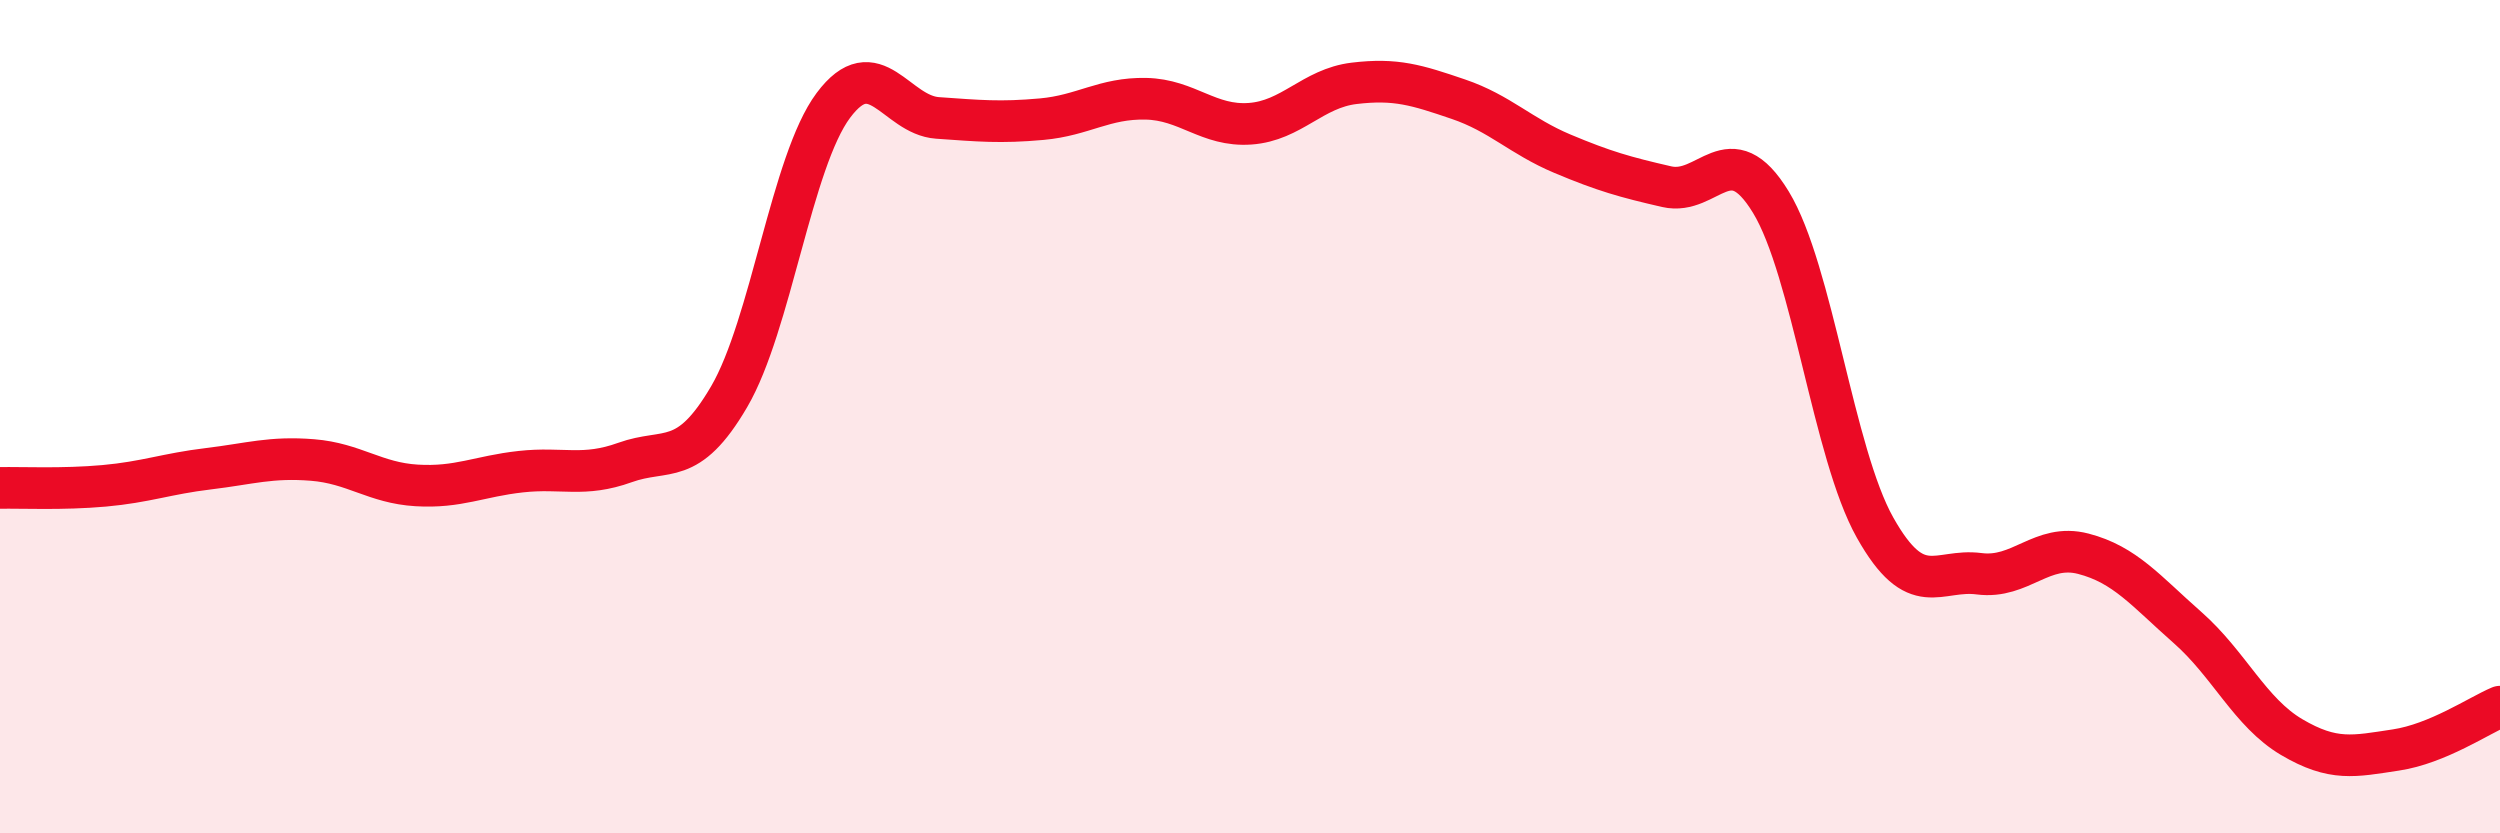
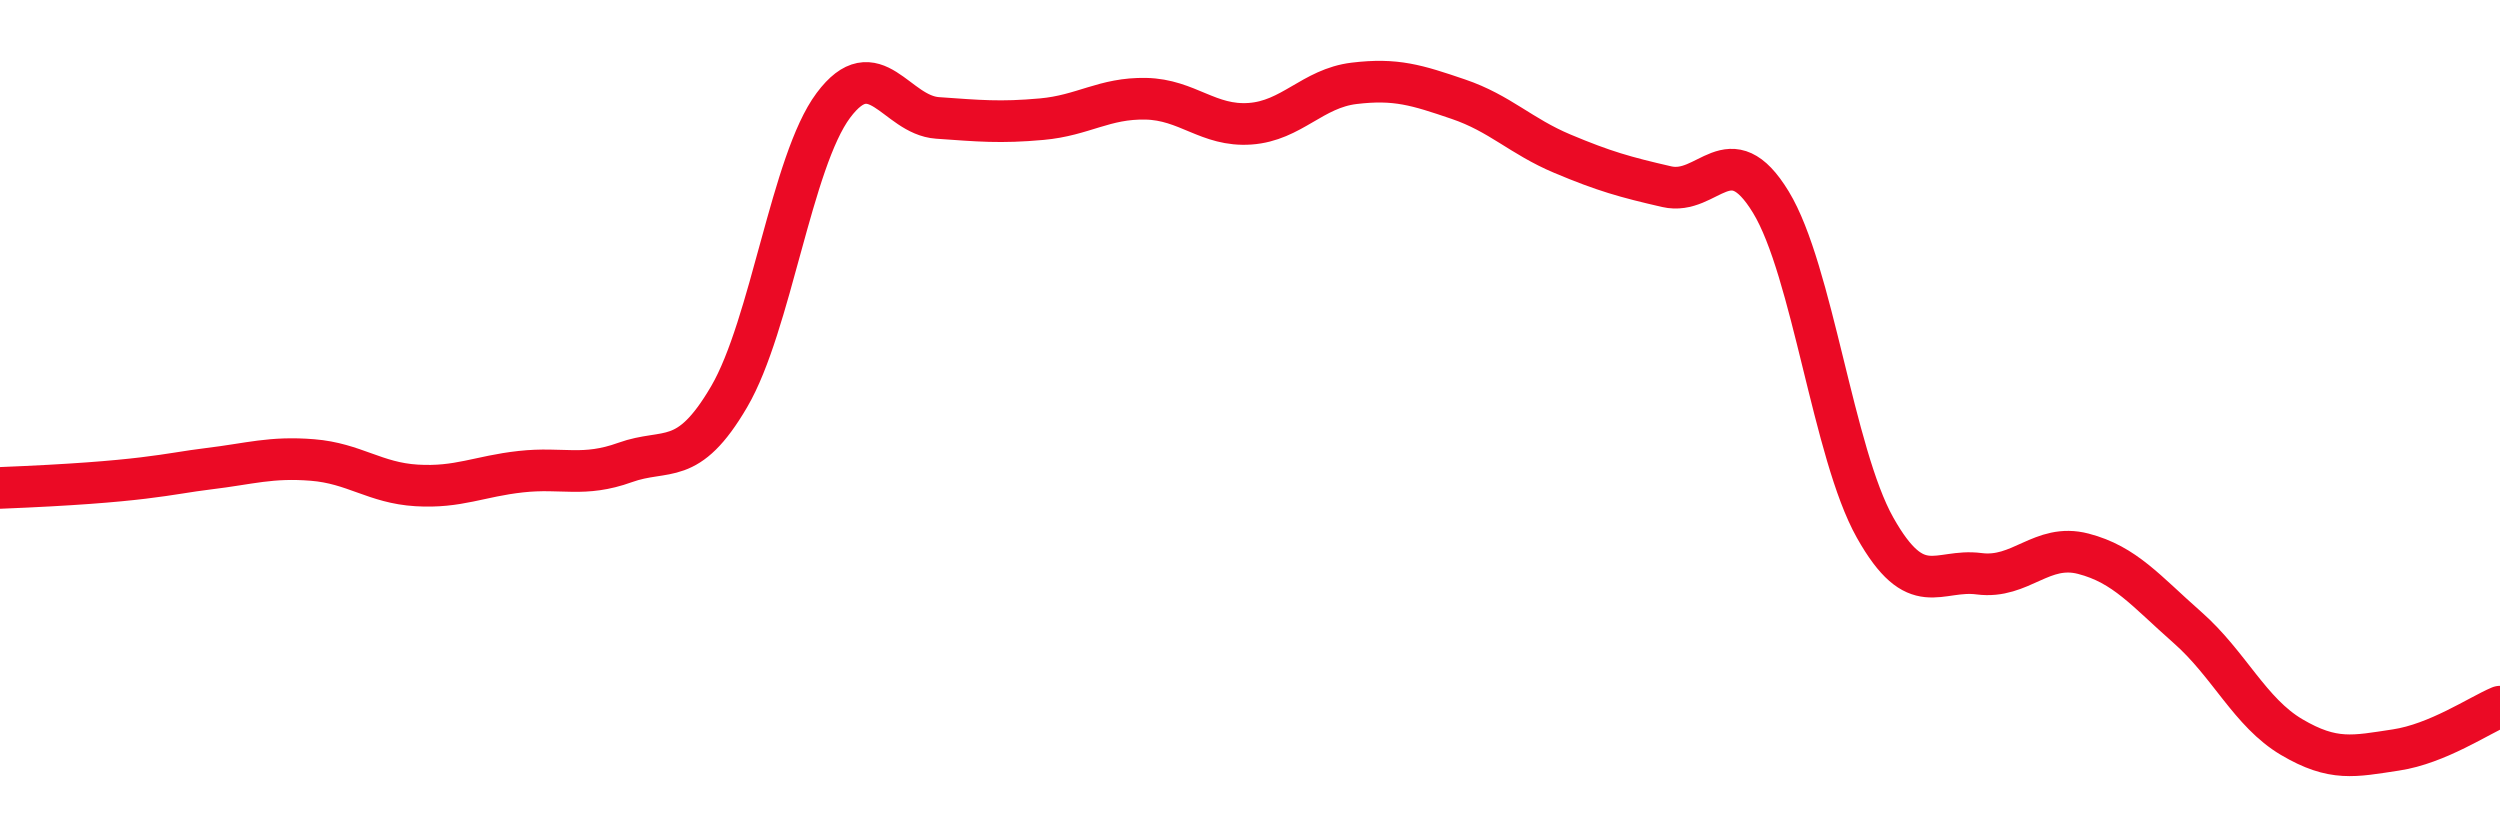
<svg xmlns="http://www.w3.org/2000/svg" width="60" height="20" viewBox="0 0 60 20">
-   <path d="M 0,11.71 C 0.5,11.7 1.5,11.75 2.5,11.66 C 3.5,11.57 4,11.37 5,11.25 C 6,11.13 6.5,10.96 7.5,11.04 C 8.5,11.12 9,11.59 10,11.65 C 11,11.71 11.5,11.43 12.5,11.32 C 13.5,11.21 14,11.46 15,11.1 C 16,10.74 16.5,11.23 17.5,9.52 C 18.5,7.81 19,3.87 20,2.53 C 21,1.19 21.5,2.76 22.5,2.83 C 23.5,2.9 24,2.95 25,2.86 C 26,2.77 26.5,2.35 27.5,2.37 C 28.5,2.39 29,3.04 30,2.97 C 31,2.9 31.5,2.12 32.5,2 C 33.5,1.88 34,2.04 35,2.38 C 36,2.72 36.5,3.27 37.5,3.69 C 38.5,4.11 39,4.25 40,4.48 C 41,4.71 41.5,3.21 42.5,4.85 C 43.5,6.49 44,10.88 45,12.66 C 46,14.44 46.5,13.64 47.5,13.77 C 48.5,13.9 49,13.03 50,13.29 C 51,13.55 51.5,14.18 52.5,15.06 C 53.5,15.94 54,17.1 55,17.69 C 56,18.28 56.5,18.15 57.5,18 C 58.5,17.85 59.5,17.17 60,16.96L60 20L0 20Z" fill="#EB0A25" opacity="0.1" stroke-linecap="round" stroke-linejoin="round" />
-   <path d="M 0,11.71 C 0.5,11.7 1.5,11.75 2.5,11.66 C 3.5,11.57 4,11.37 5,11.25 C 6,11.13 6.5,10.96 7.5,11.04 C 8.5,11.12 9,11.59 10,11.65 C 11,11.71 11.5,11.43 12.5,11.32 C 13.5,11.21 14,11.46 15,11.1 C 16,10.74 16.5,11.23 17.5,9.52 C 18.5,7.81 19,3.87 20,2.53 C 21,1.19 21.5,2.76 22.5,2.83 C 23.5,2.9 24,2.95 25,2.86 C 26,2.77 26.5,2.35 27.5,2.37 C 28.5,2.39 29,3.04 30,2.97 C 31,2.9 31.5,2.12 32.5,2 C 33.5,1.88 34,2.04 35,2.38 C 36,2.72 36.5,3.27 37.5,3.69 C 38.5,4.11 39,4.25 40,4.48 C 41,4.71 41.5,3.21 42.5,4.85 C 43.5,6.49 44,10.88 45,12.66 C 46,14.44 46.5,13.64 47.5,13.77 C 48.5,13.9 49,13.03 50,13.29 C 51,13.55 51.5,14.18 52.5,15.06 C 53.5,15.94 54,17.1 55,17.69 C 56,18.28 56.5,18.15 57.5,18 C 58.5,17.85 59.5,17.17 60,16.96" stroke="#EB0A25" stroke-width="1" fill="none" stroke-linecap="round" stroke-linejoin="round" />
+   <path d="M 0,11.71 C 3.5,11.57 4,11.37 5,11.25 C 6,11.13 6.5,10.96 7.5,11.04 C 8.5,11.12 9,11.59 10,11.65 C 11,11.71 11.5,11.43 12.5,11.32 C 13.5,11.21 14,11.46 15,11.1 C 16,10.74 16.5,11.23 17.5,9.52 C 18.5,7.81 19,3.87 20,2.53 C 21,1.19 21.5,2.76 22.5,2.83 C 23.5,2.9 24,2.95 25,2.86 C 26,2.77 26.5,2.35 27.5,2.37 C 28.5,2.39 29,3.04 30,2.97 C 31,2.9 31.5,2.12 32.5,2 C 33.5,1.88 34,2.04 35,2.38 C 36,2.72 36.5,3.27 37.5,3.69 C 38.5,4.11 39,4.25 40,4.48 C 41,4.71 41.5,3.21 42.5,4.85 C 43.5,6.49 44,10.88 45,12.66 C 46,14.44 46.5,13.64 47.5,13.77 C 48.5,13.9 49,13.03 50,13.29 C 51,13.55 51.5,14.18 52.5,15.06 C 53.5,15.94 54,17.1 55,17.69 C 56,18.28 56.5,18.15 57.5,18 C 58.5,17.85 59.5,17.17 60,16.96" stroke="#EB0A25" stroke-width="1" fill="none" stroke-linecap="round" stroke-linejoin="round" />
</svg>